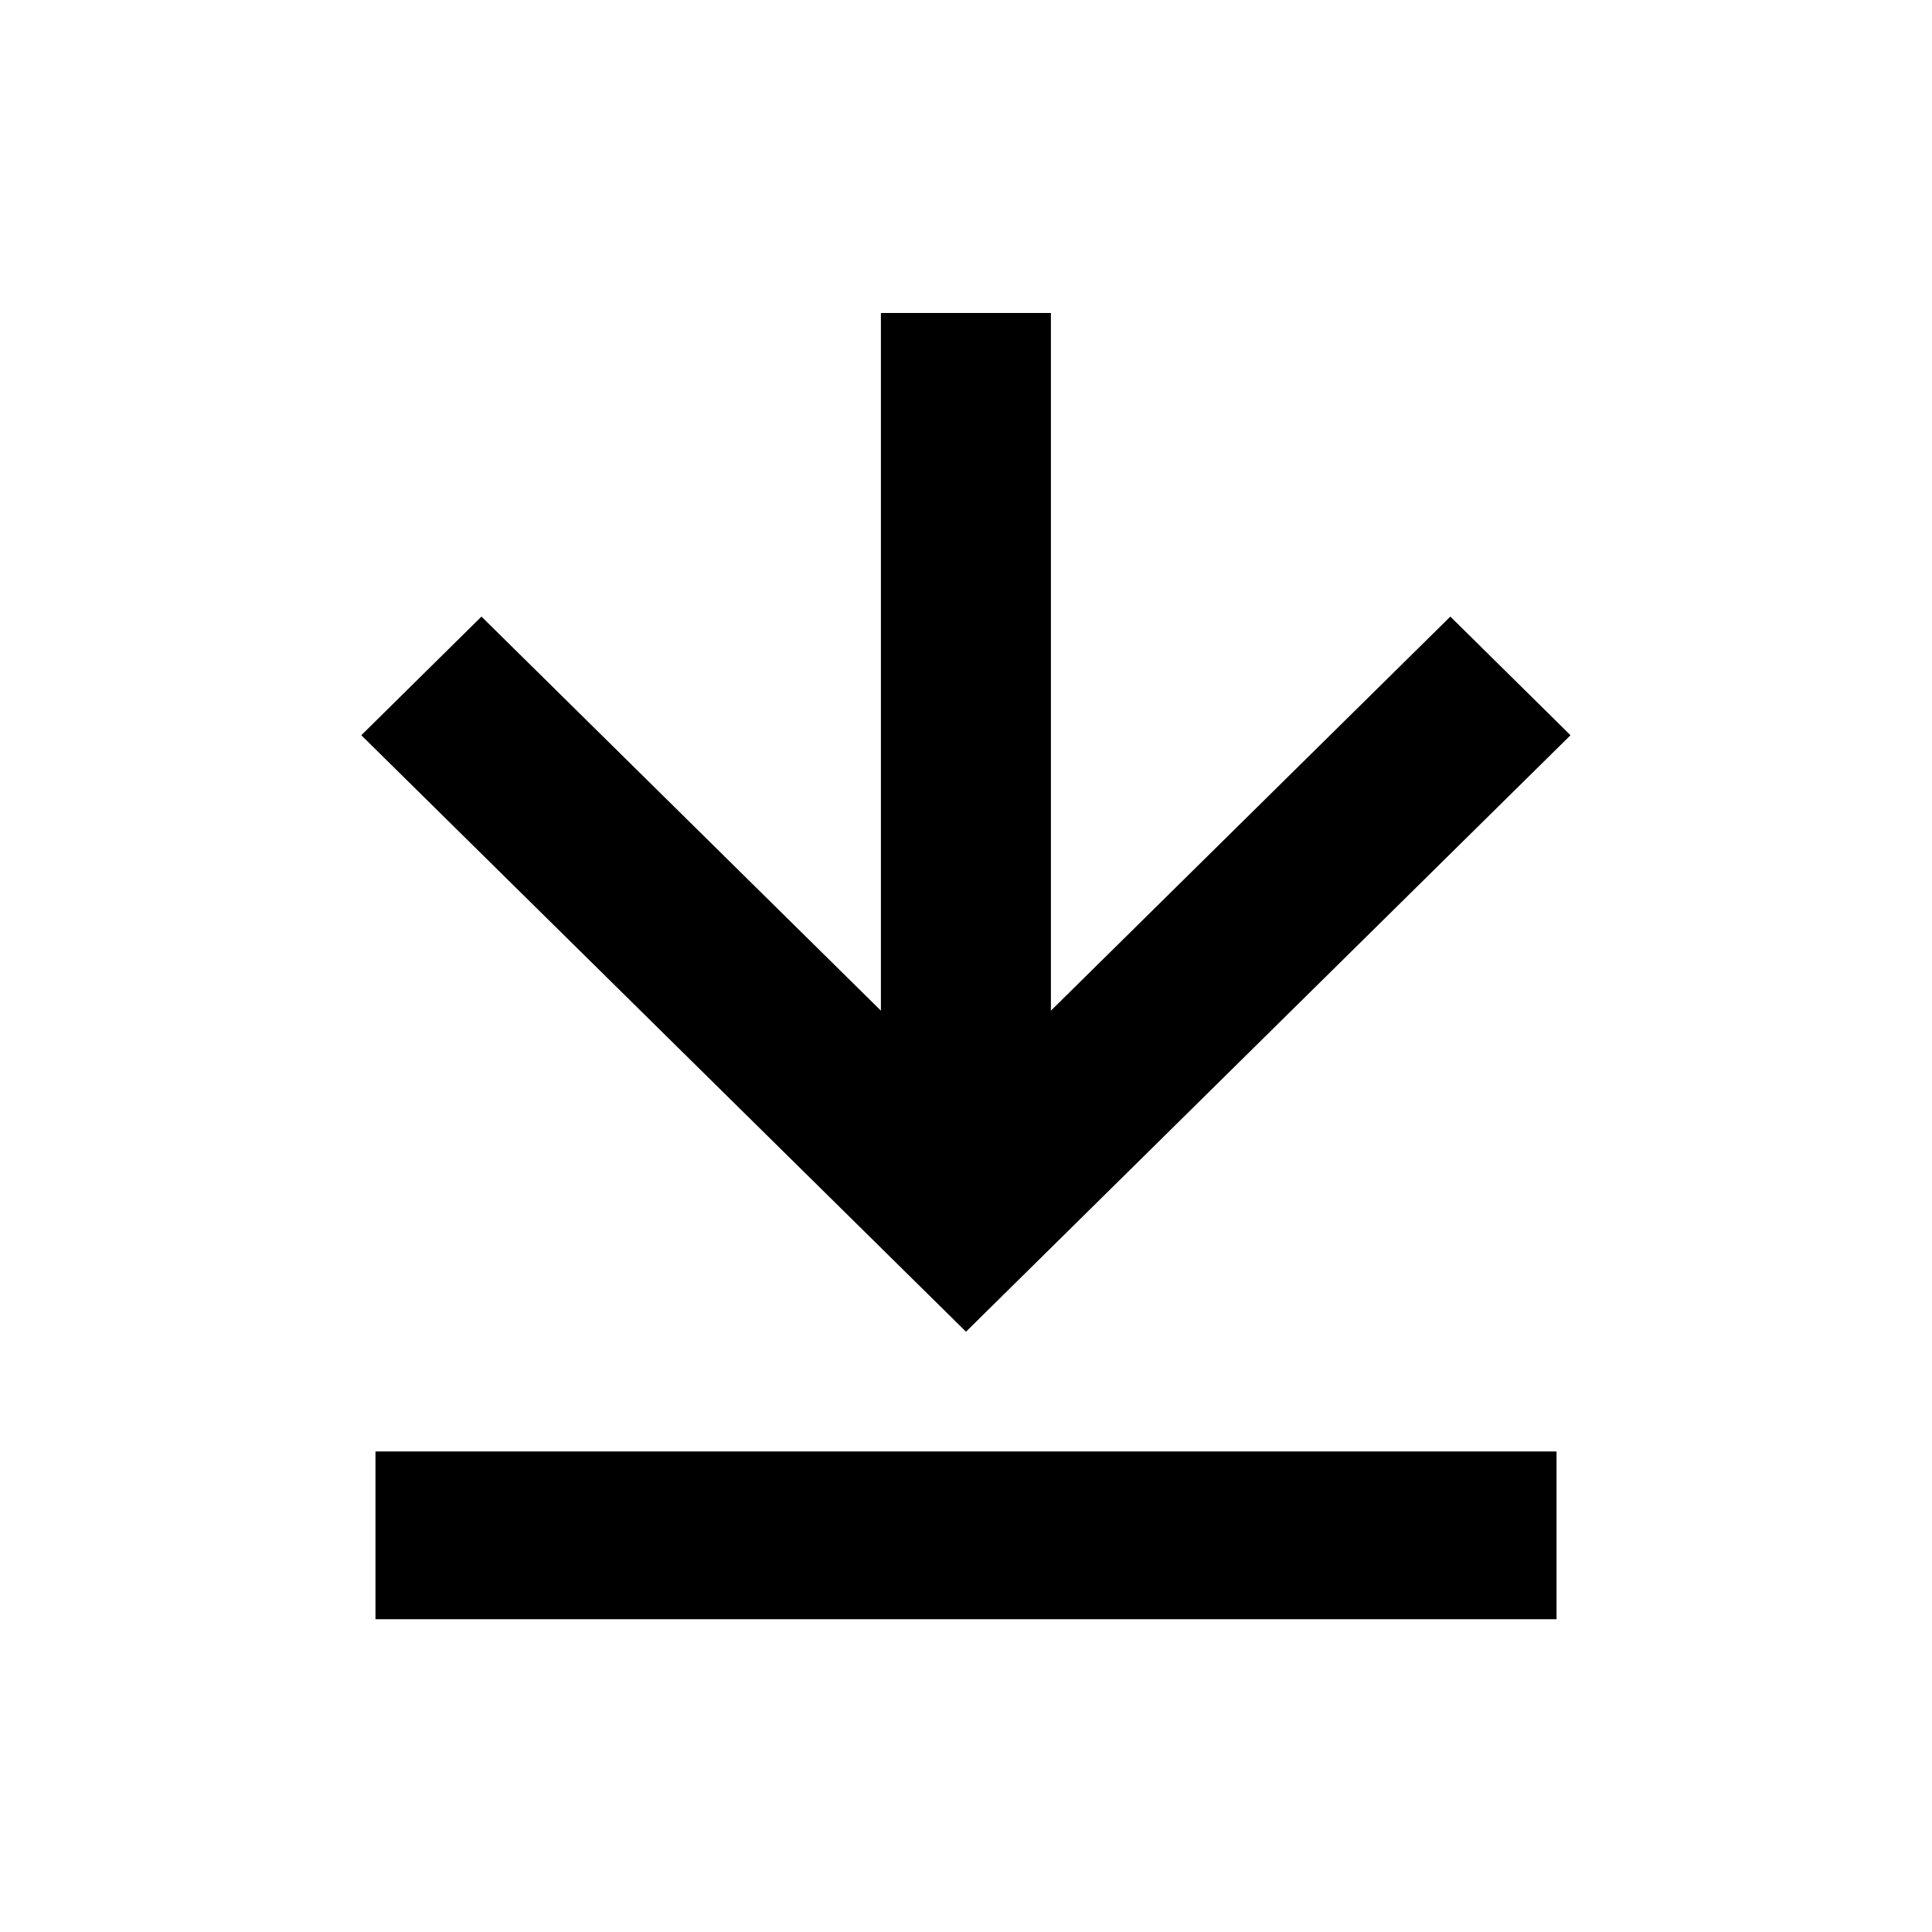
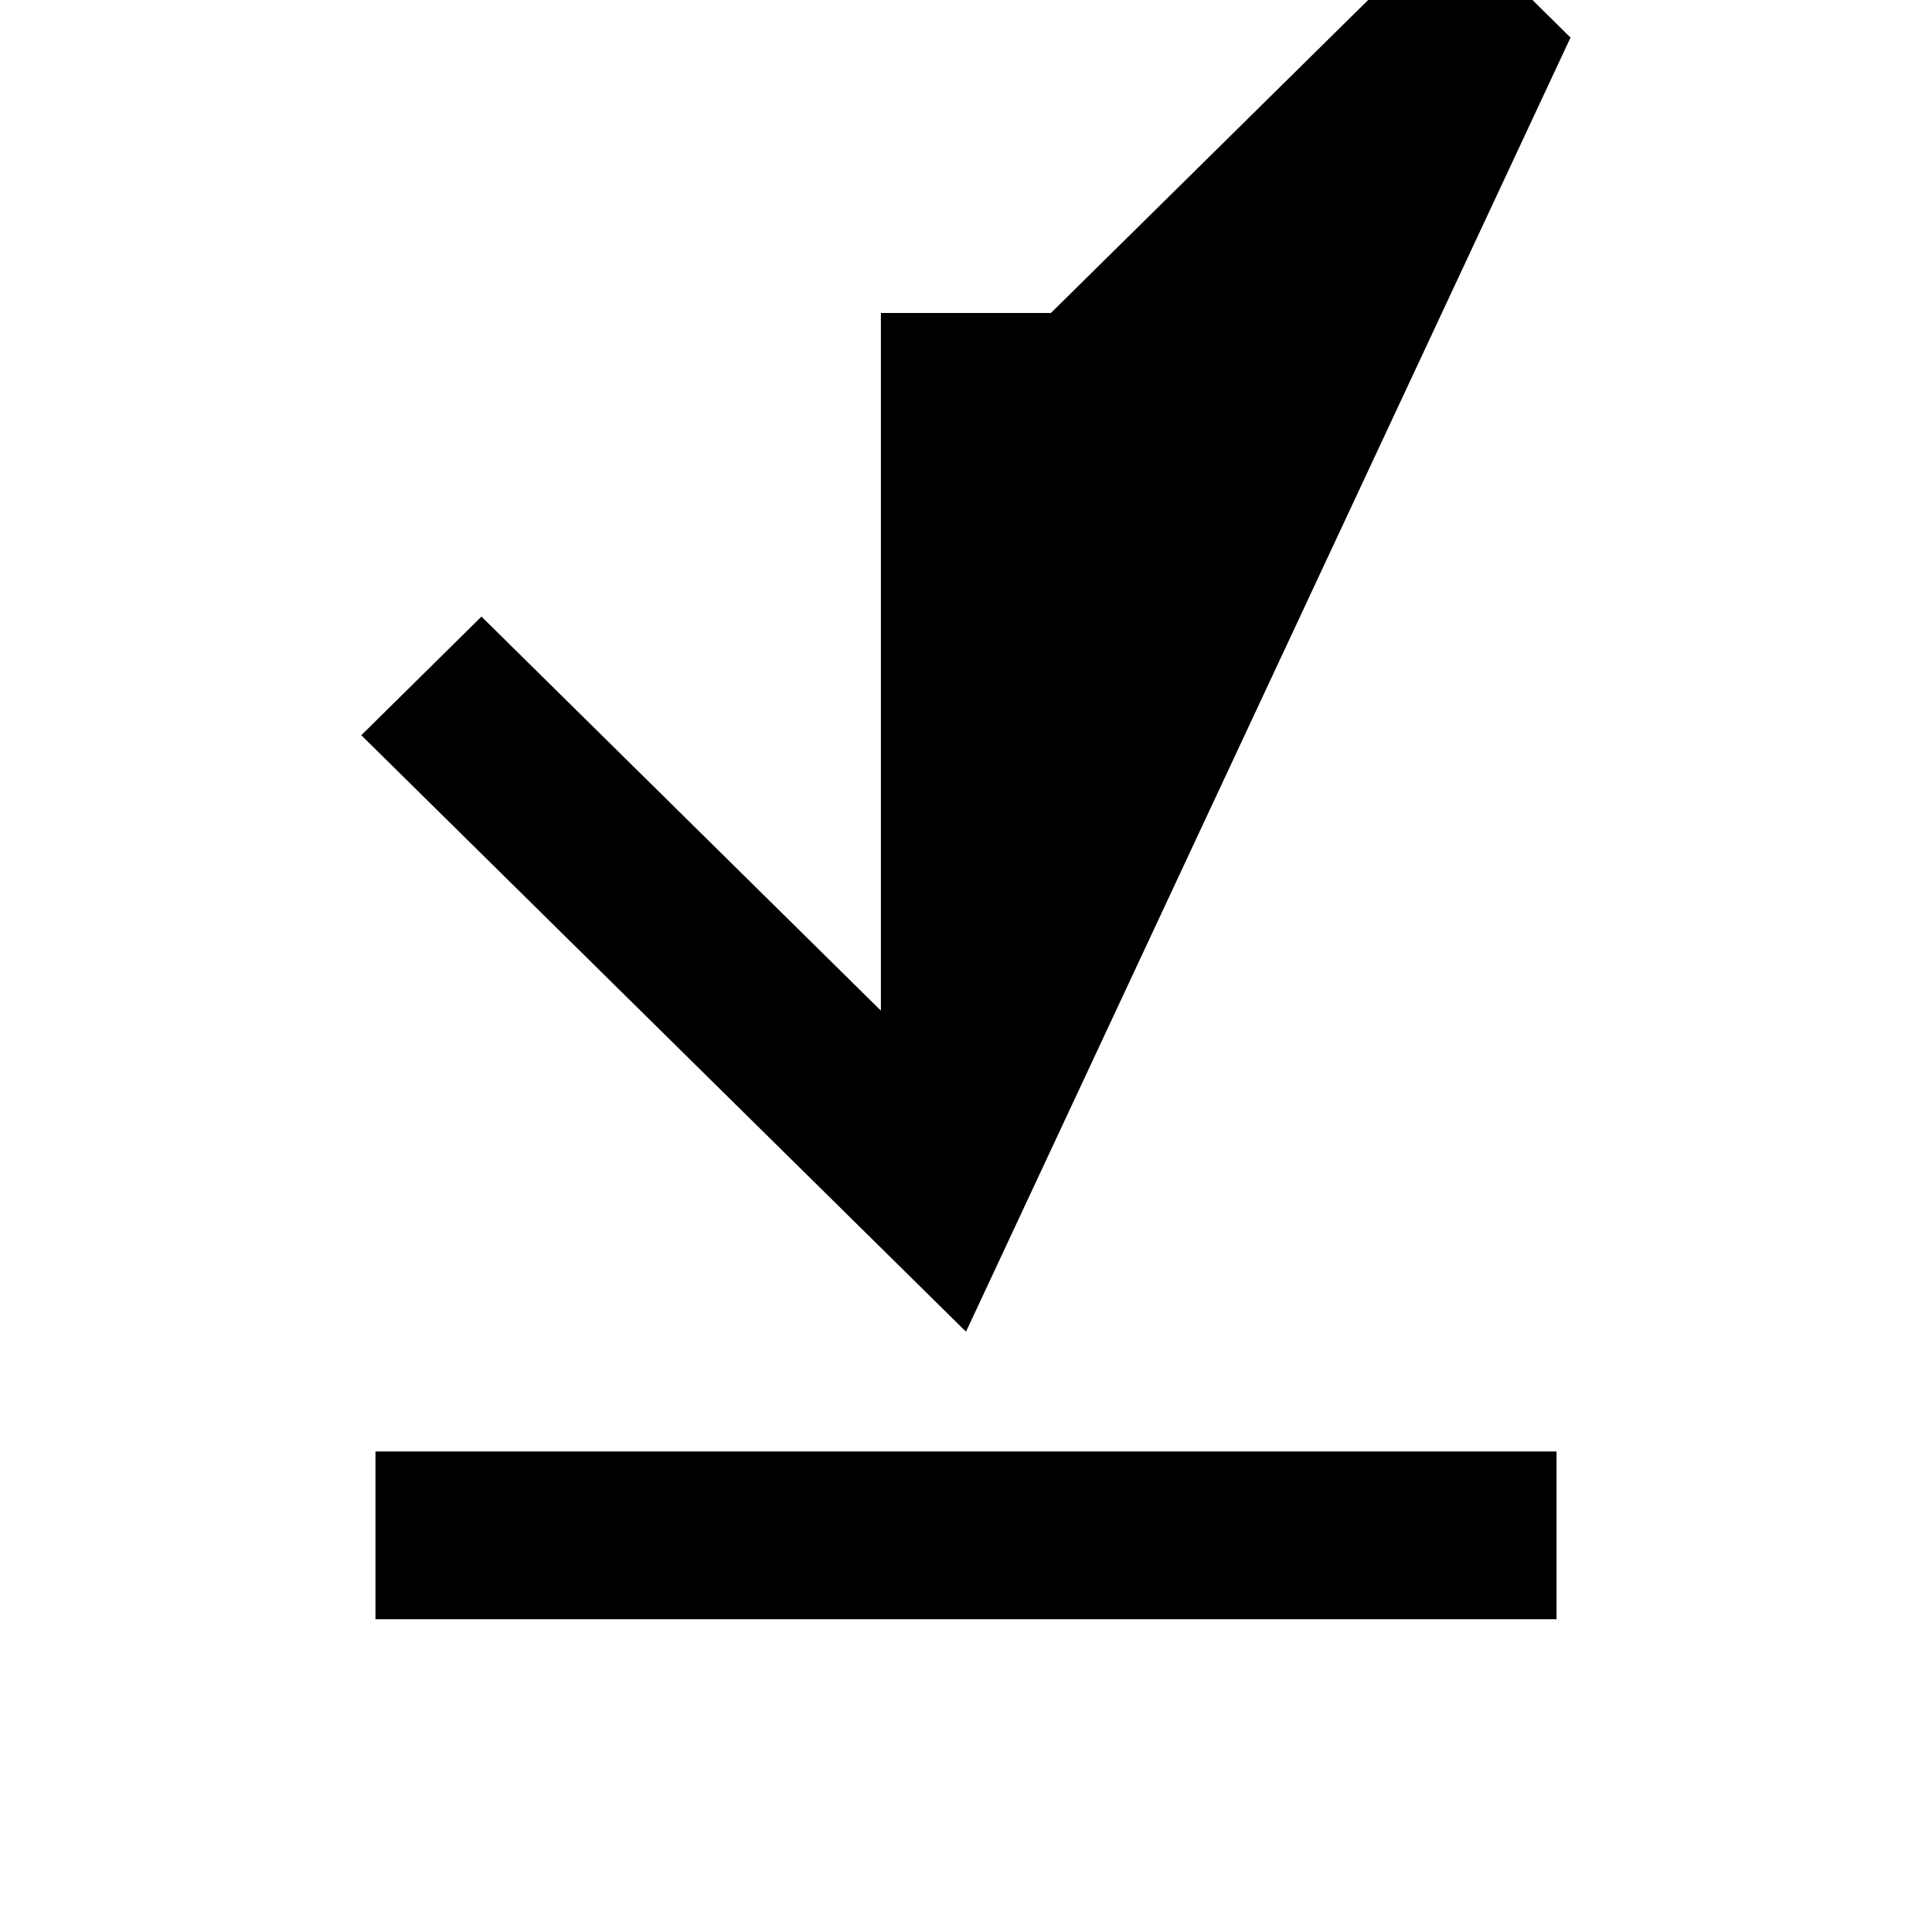
<svg xmlns="http://www.w3.org/2000/svg" viewBox="0 0 1008 1008">
  <style />
-   <path d="M504 694.8L188.5 383.6l62.7-61.9 208.4 205.6v-364h88.7v364l208.4-205.6 62.7 61.9L504 694.8zm-43.7 62.5h351.8v87.5H195.9v-87.5H460.3z" id="Ebene_8" />
+   <path d="M504 694.8L188.5 383.6l62.7-61.9 208.4 205.6v-364h88.7l208.4-205.6 62.7 61.9L504 694.8zm-43.7 62.5h351.8v87.5H195.9v-87.5H460.3z" id="Ebene_8" />
</svg>